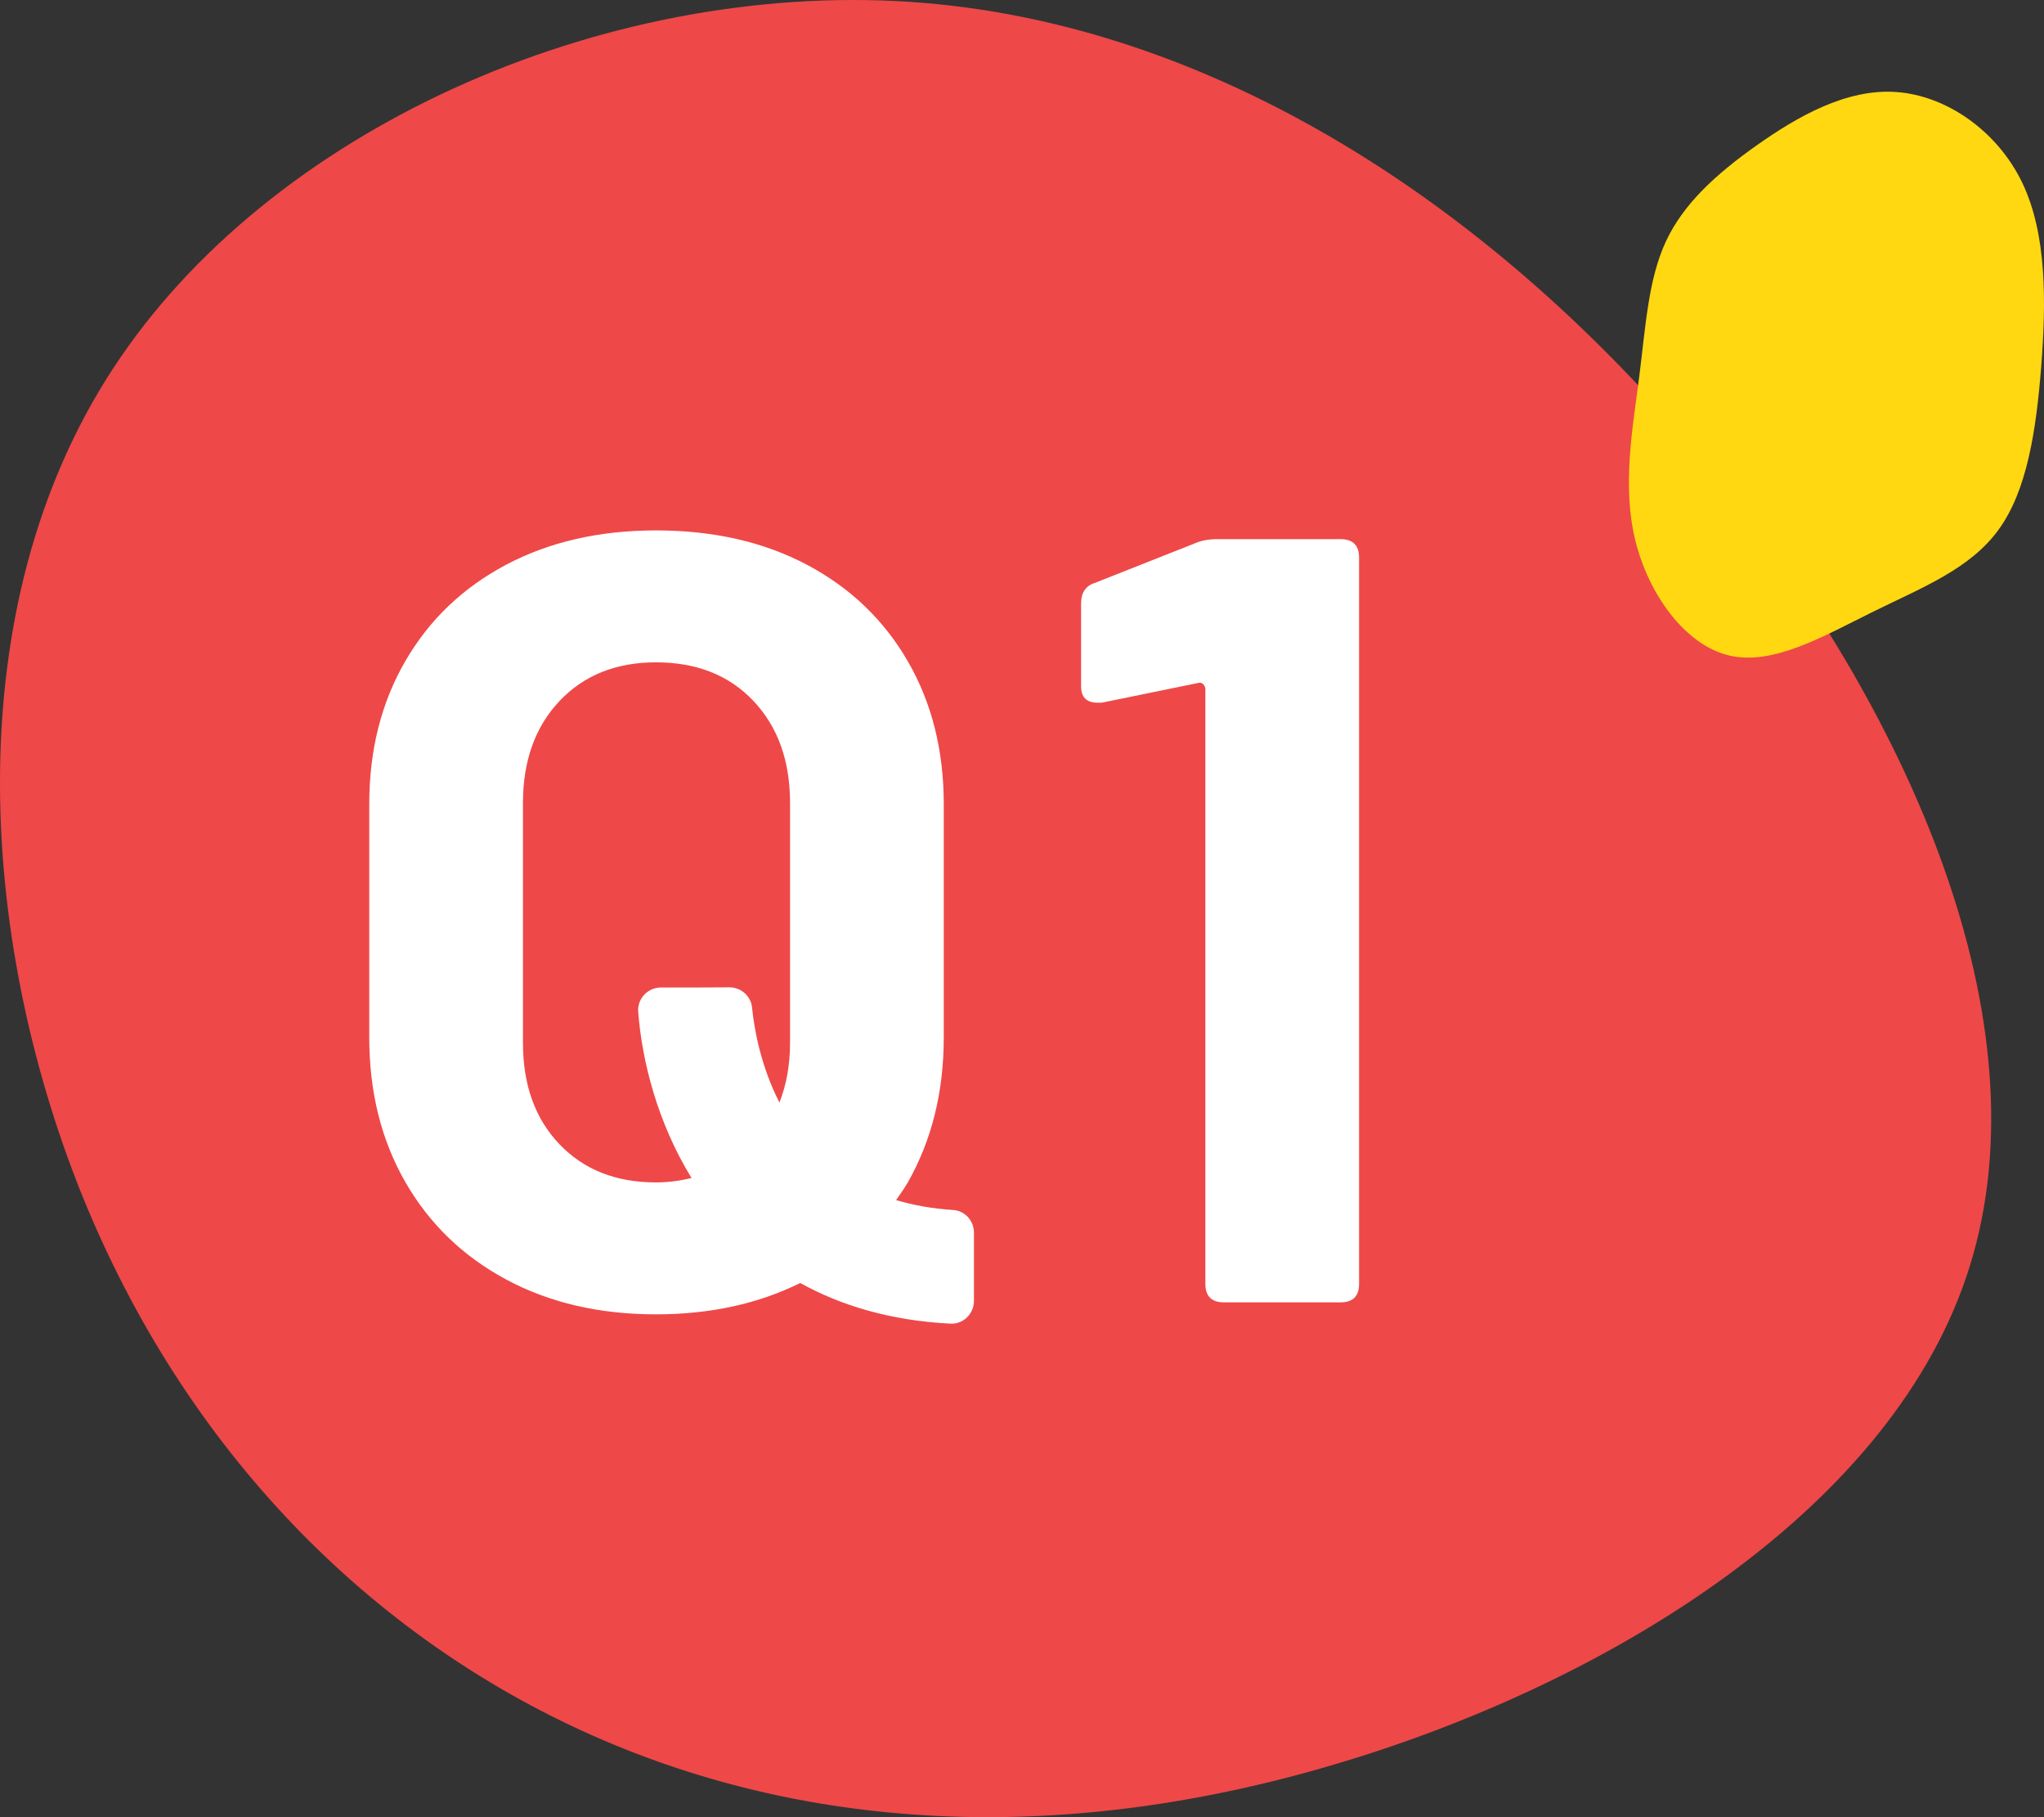
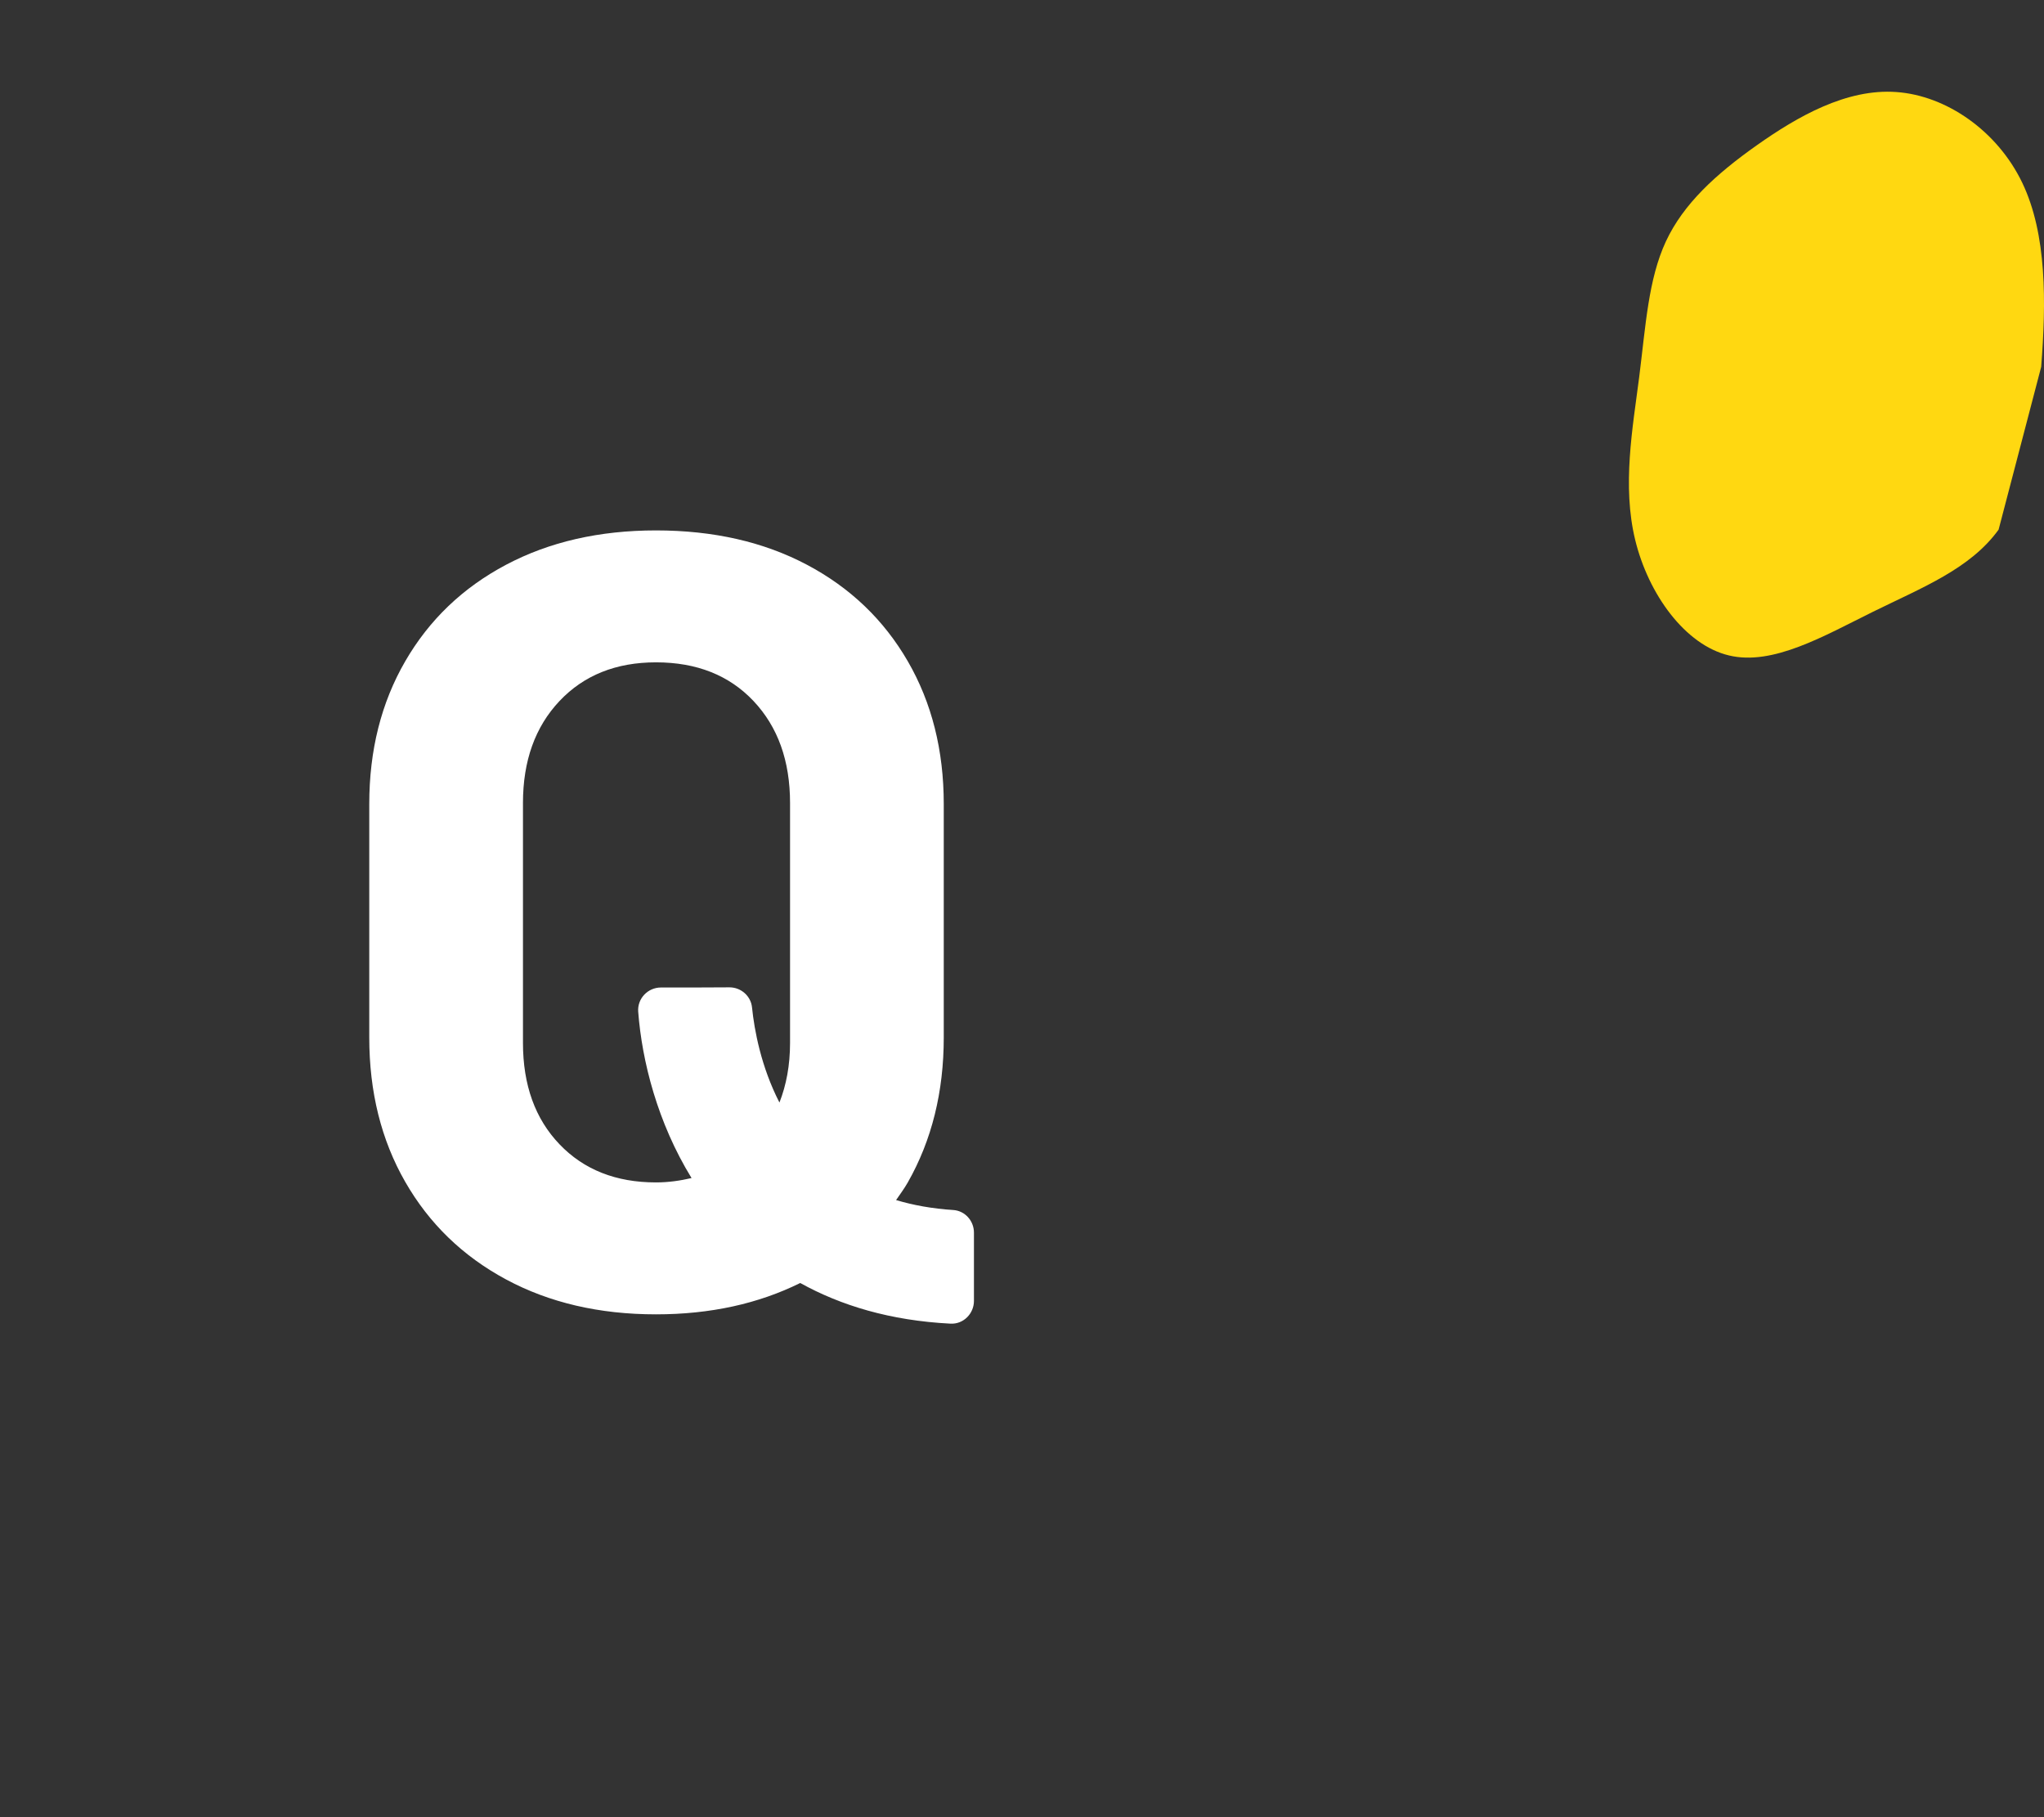
<svg xmlns="http://www.w3.org/2000/svg" version="1.1" id="レイヤー_1" x="0px" y="0px" viewBox="0 0 90 80" style="enable-background:new 0 0 90 80;" xml:space="preserve">
  <rect x="0" y="0" width="90" height="80" fill="#333333" stroke="none" />
  <style type="text/css">
	.st0{fill:#EF4848;}
	.st1{fill:#FFD811;}
	.st2{fill:#FFFFFF;}
</style>
-   <path class="st0" d="M75.043,20.263c9.133,11.019,15.012,24.76,11.698,35.451c-3.294,10.672-15.82,18.314-27.715,21.884  c-11.895,3.589-23.198,3.126-32.943-1.197C16.337,72.079,8.171,63.897,3.594,52.569C-0.962,41.221-1.89,26.728,4.975,16.23  C11.84,5.713,26.477-0.791,40.009,0.077C53.521,0.965,65.909,9.244,75.043,20.263z" />
-   <path class="st1" d="M88.001,23.317c-1.247,1.725-3.35,2.542-5.525,3.613c-2.171,1.071-4.419,2.391-6.349,1.925  c-1.934-0.46-3.55-2.704-4.128-5.089c-0.578-2.38-0.114-4.906,0.178-7.177c0.287-2.272,0.401-4.294,1.174-5.96  c0.774-1.66,2.207-2.964,4.005-4.235c1.793-1.266,3.951-2.504,6.149-2.342c2.198,0.157,4.438,1.709,5.534,3.986  c1.097,2.282,1.056,5.295,0.837,8.113C89.653,18.969,89.253,21.597,88.001,23.317z" />
+   <path class="st1" d="M88.001,23.317c-1.247,1.725-3.35,2.542-5.525,3.613c-2.171,1.071-4.419,2.391-6.349,1.925  c-1.934-0.46-3.55-2.704-4.128-5.089c-0.578-2.38-0.114-4.906,0.178-7.177c0.287-2.272,0.401-4.294,1.174-5.96  c0.774-1.66,2.207-2.964,4.005-4.235c1.793-1.266,3.951-2.504,6.149-2.342c2.198,0.157,4.438,1.709,5.534,3.986  c1.097,2.282,1.056,5.295,0.837,8.113z" />
  <g>
-     <path class="st2" d="M59.026,23.735h-5.424c-0.384,0-0.72,0.064-1.008,0.192l-4.368,1.728c-0.417,0.128-0.624,0.432-0.624,0.912   v3.648c0,0.48,0.24,0.72,0.72,0.72h0.192l4.224-0.864c0.096-0.031,0.176-0.016,0.24,0.048c0.063,0.064,0.096,0.144,0.096,0.24   v26.16c0,0.544,0.272,0.816,0.816,0.816h5.136c0.544,0,0.816-0.271,0.816-0.816V24.551C59.842,24.007,59.57,23.735,59.026,23.735z" />
    <path class="st2" d="M41.974,53.27c-0.935-0.06-1.769-0.214-2.518-0.438c0.175-0.256,0.359-0.502,0.515-0.776   c1.056-1.856,1.584-3.984,1.584-6.384V35.399c0-2.368-0.528-4.464-1.584-6.288c-1.056-1.824-2.536-3.24-4.44-4.248   c-1.904-1.008-4.12-1.512-6.648-1.512c-2.496,0-4.696,0.504-6.6,1.512c-1.904,1.008-3.384,2.424-4.44,4.248   c-1.056,1.824-1.584,3.92-1.584,6.288v10.272c0,2.4,0.528,4.521,1.584,6.36c1.056,1.841,2.536,3.272,4.44,4.296   c1.904,1.023,4.104,1.536,6.6,1.536c2.402,0,4.513-0.47,6.352-1.38c1.783,0.989,3.959,1.655,6.622,1.79   c0.562,0.028,1.027-0.438,1.027-1.001v-3.008C42.884,53.747,42.49,53.303,41.974,53.27z M24.635,50.375   c-1.072-1.12-1.608-2.608-1.608-4.464v-10.56c0-1.855,0.536-3.352,1.608-4.488c1.072-1.135,2.488-1.704,4.248-1.704   c1.792,0,3.224,0.568,4.296,1.704c1.072,1.136,1.608,2.633,1.608,4.488v10.56c0,0.981-0.163,1.852-0.467,2.628   c-0.811-1.582-1.106-3.191-1.207-4.185c-0.051-0.508-0.487-0.889-0.998-0.887l-1.556,0.007h-1.456   c-0.581,0-1.046,0.489-1.002,1.068c0.166,2.175,0.85,4.883,2.349,7.321c-0.493,0.114-1.007,0.192-1.568,0.192   C27.123,52.055,25.707,51.496,24.635,50.375z" />
  </g>
</svg>